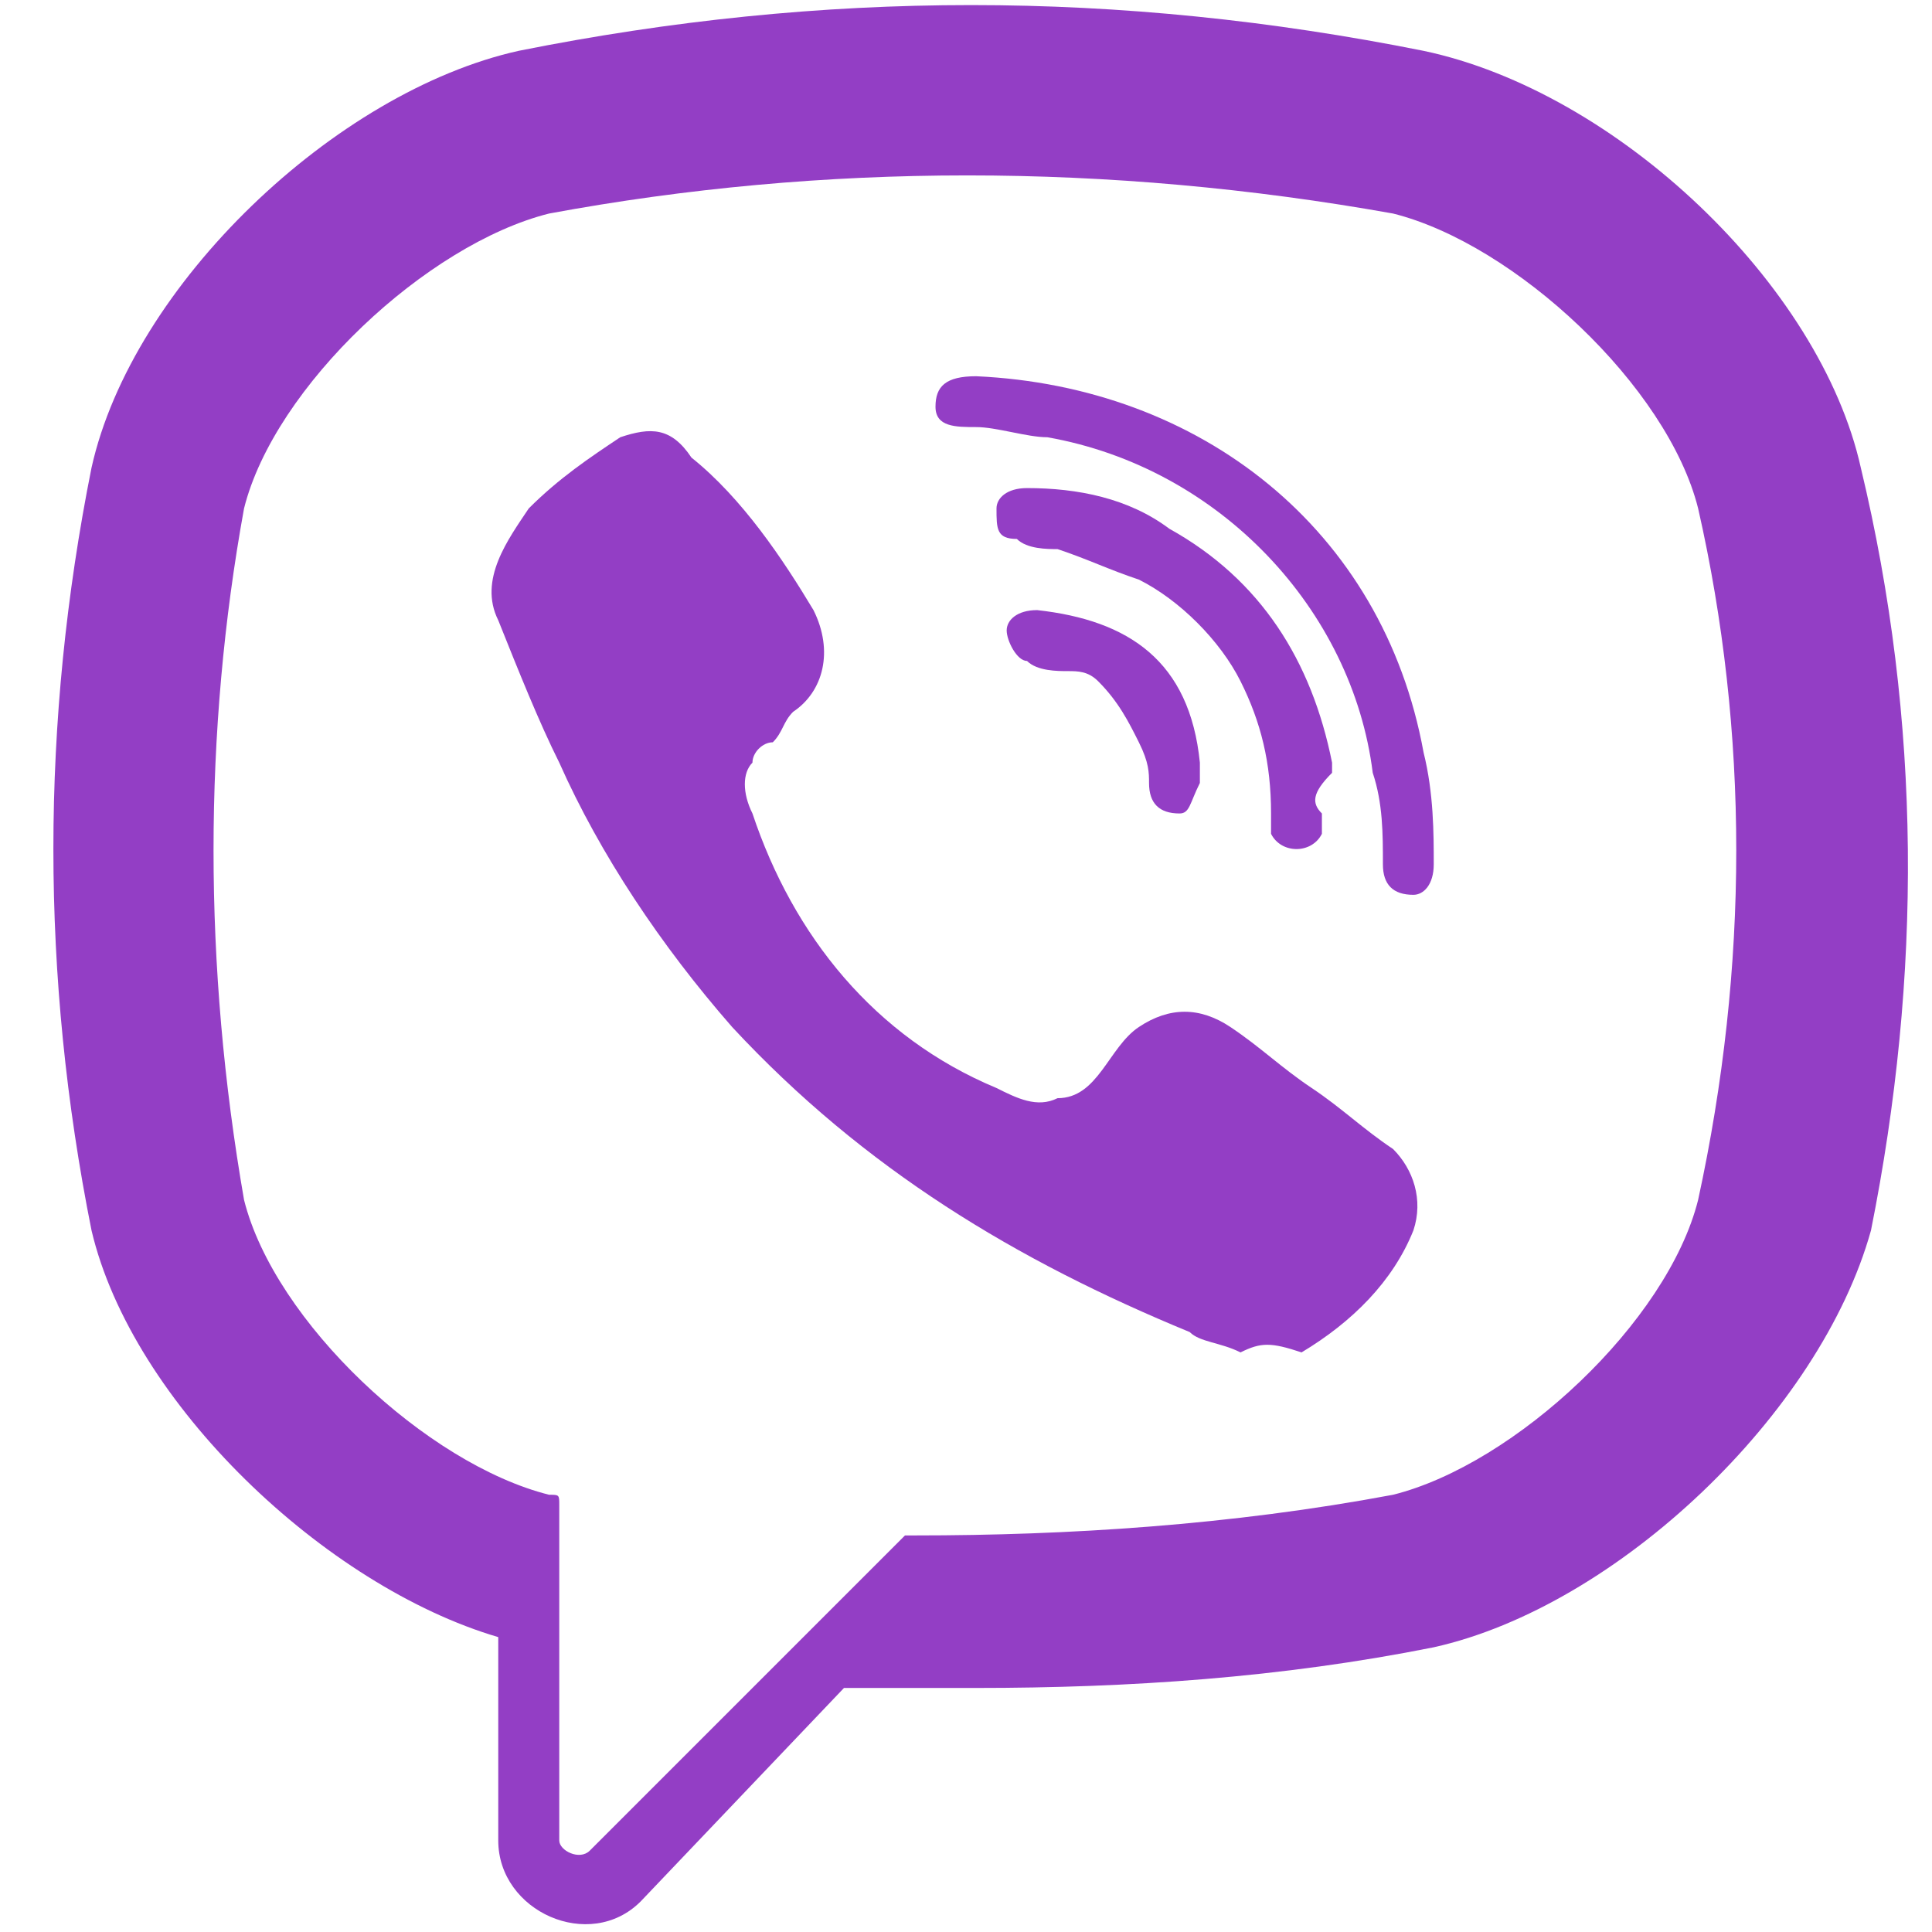
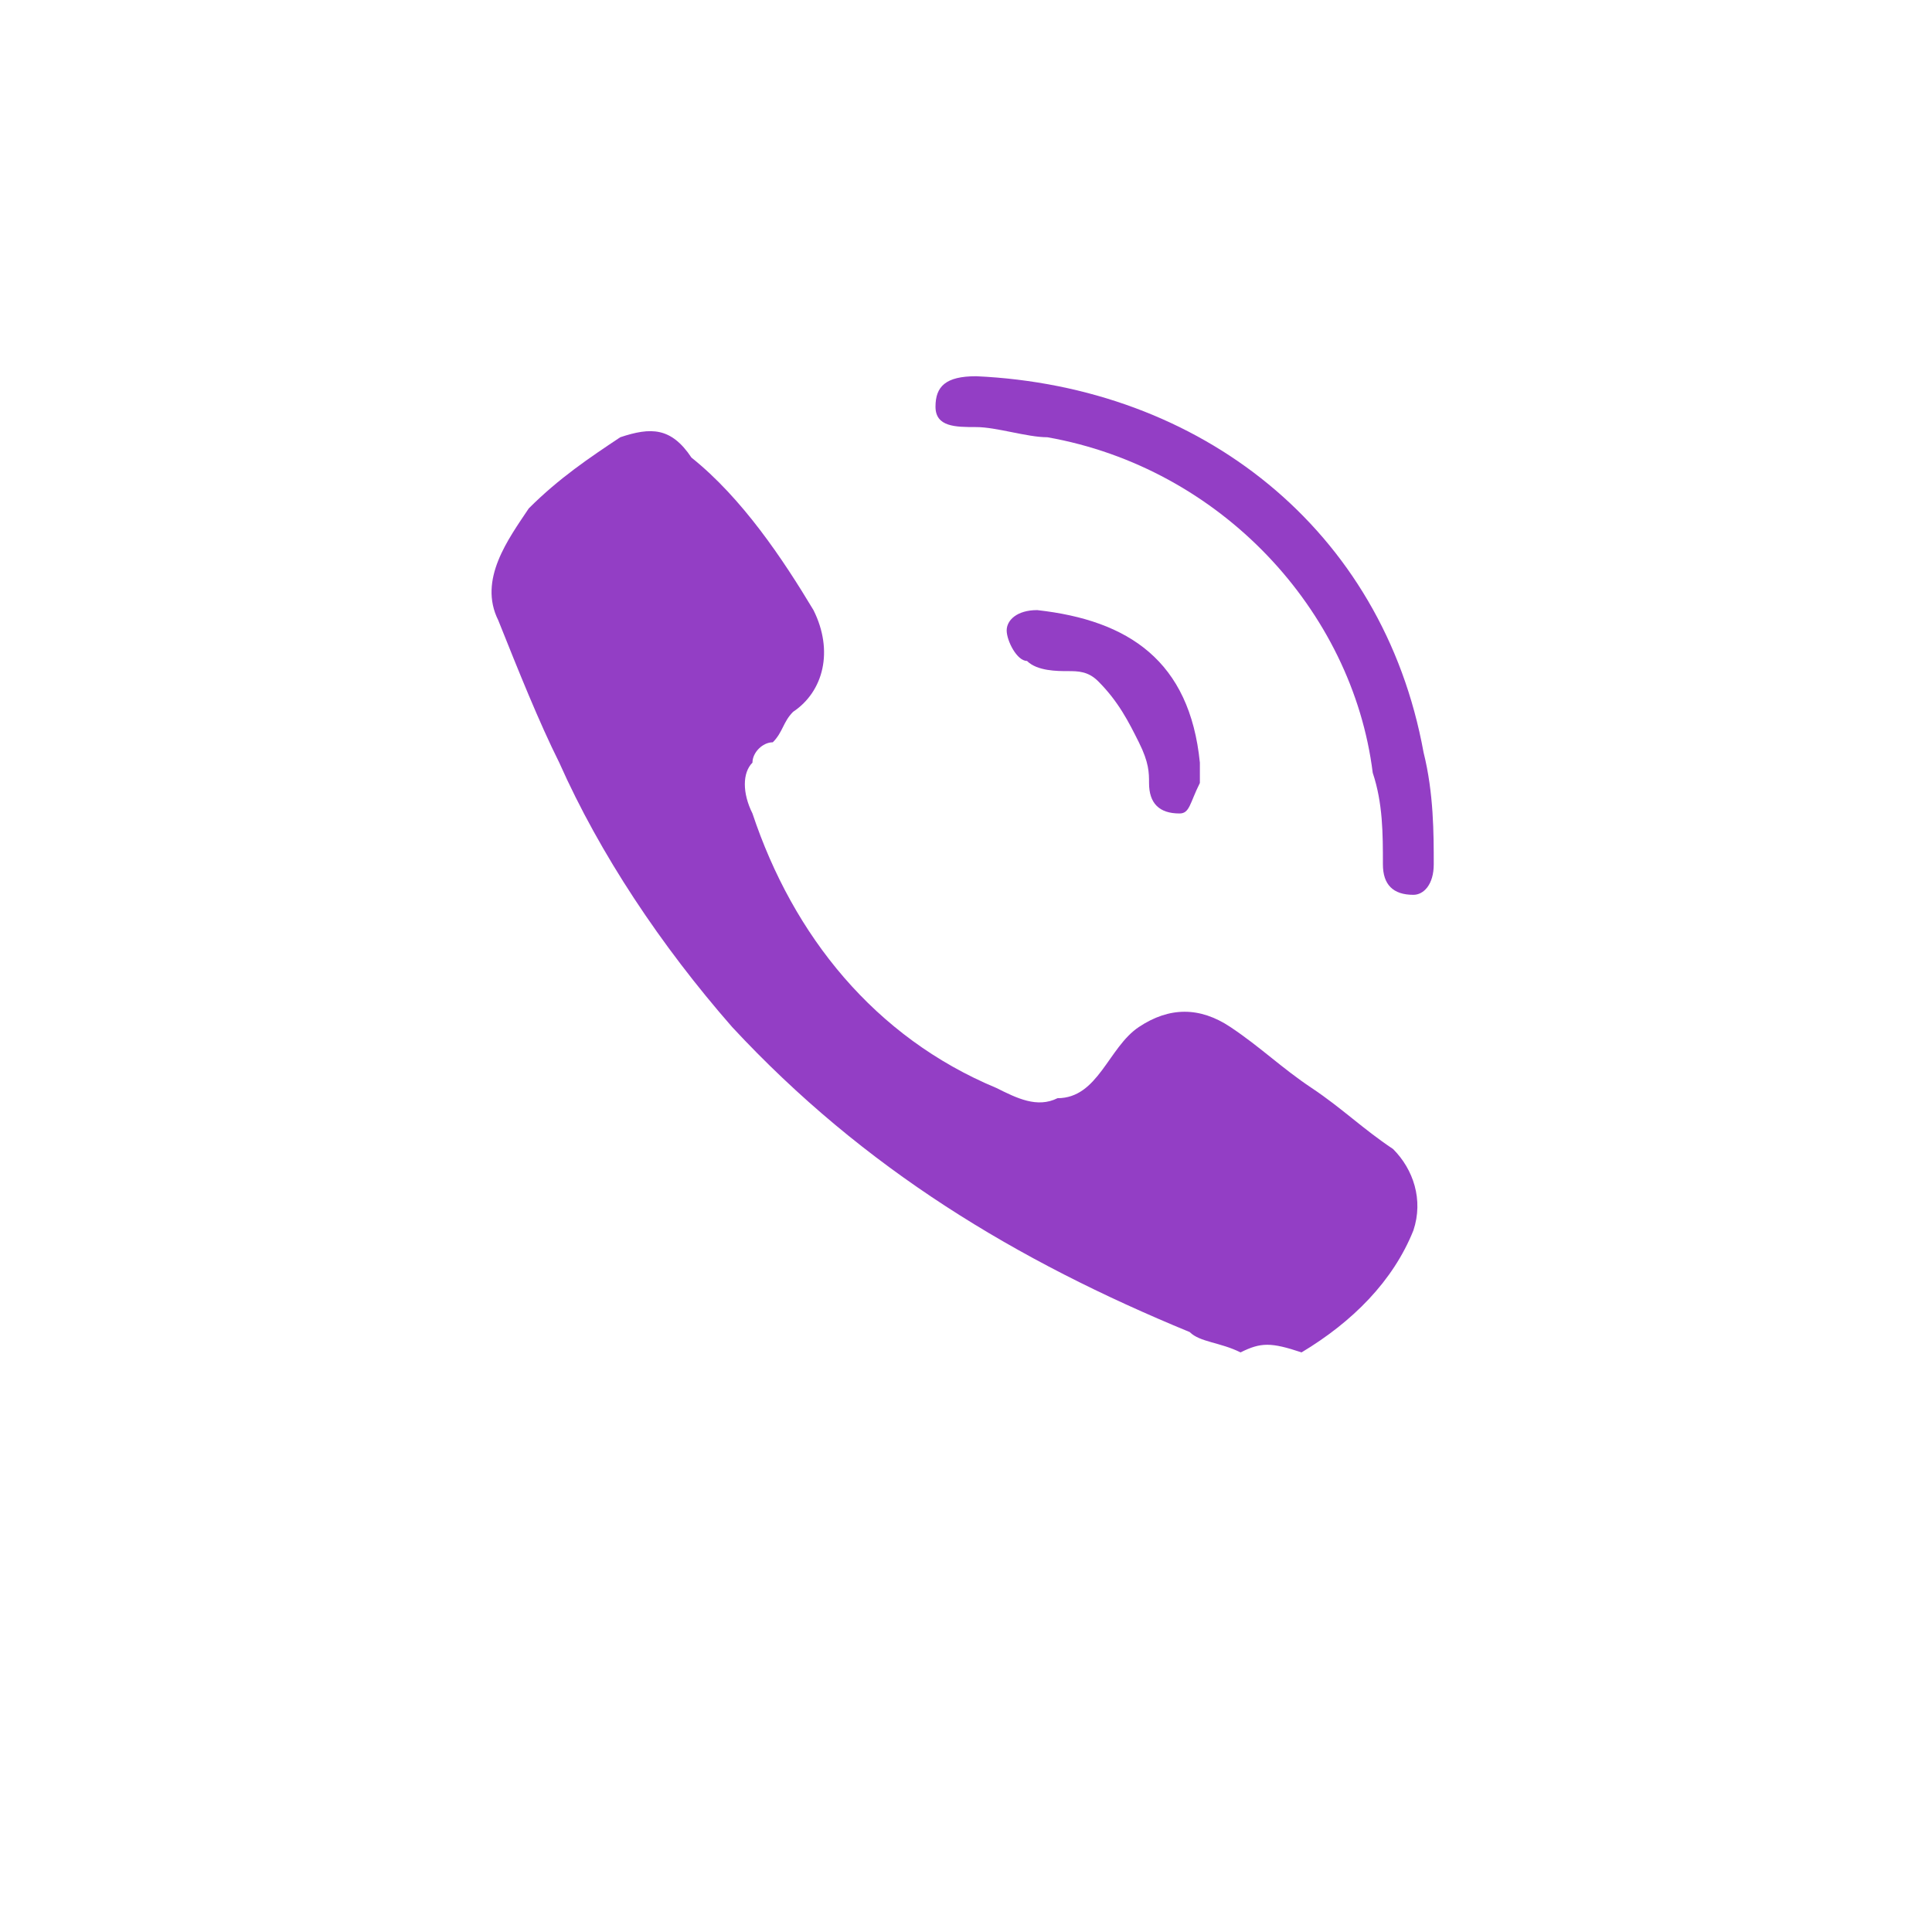
<svg xmlns="http://www.w3.org/2000/svg" version="1.1" id="Слой_1" x="0px" y="0px" viewBox="0 0 19 19" enable-background="new 0 0 19 19" xml:space="preserve">
  <g>
-     <path fill="#933EC5" d="M18.3,4.6L18.3,4.6c-0.4-1.8-2.4-3.7-4.3-4.1l0,0c-3-0.6-5.9-0.6-8.9,0l0,0C3.3,0.9,1.3,2.8,0.9,4.6l0,0   c-0.5,2.5-0.5,5,0,7.5l0,0c0.4,1.7,2.3,3.5,4,4v2c0,0.7,0.9,1.1,1.4,0.6l2-2.1c0.4,0,0.9,0,1.3,0c1.5,0,3-0.1,4.5-0.4l0,0   c1.8-0.4,3.8-2.3,4.3-4.1l0,0C18.9,9.6,18.9,7.1,18.3,4.6L18.3,4.6z M16.7,11.8c-0.3,1.2-1.8,2.6-3,2.9c-1.6,0.3-3.2,0.4-4.7,0.4   H8.9c-0.2,0.2-1.5,1.5-1.5,1.5l-1.6,1.6c-0.1,0.1-0.3,0-0.3-0.1v-3.3c0-0.1,0-0.1-0.1-0.1l0,0c-1.2-0.3-2.7-1.7-3-2.9   C2,9.5,2,7.2,2.4,5c0.3-1.2,1.8-2.6,3-2.9c2.7-0.5,5.5-0.5,8.3,0c1.2,0.3,2.7,1.7,3,2.9C17.2,7.2,17.2,9.5,16.7,11.8L16.7,11.8z" />
    <path fill="#933EC5" d="M12.2,13.3c-0.2-0.1-0.4-0.1-0.5-0.2c-1.7-0.7-3.2-1.6-4.5-3C6.5,9.3,5.9,8.4,5.5,7.5   C5.3,7.1,5.1,6.6,4.9,6.1C4.7,5.7,5,5.3,5.2,5c0.3-0.3,0.6-0.5,0.9-0.7c0.3-0.1,0.5-0.1,0.7,0.2C7.3,4.9,7.7,5.5,8,6   c0.2,0.4,0.1,0.8-0.2,1C7.7,7.1,7.7,7.2,7.6,7.3c-0.1,0-0.2,0.1-0.2,0.2C7.3,7.6,7.3,7.8,7.4,8c0.4,1.2,1.2,2.2,2.4,2.7   c0.2,0.1,0.4,0.2,0.6,0.1c0.4,0,0.5-0.5,0.8-0.7s0.6-0.2,0.9,0c0.3,0.2,0.5,0.4,0.8,0.6c0.3,0.2,0.5,0.4,0.8,0.6   c0.2,0.2,0.3,0.5,0.2,0.8c-0.2,0.5-0.6,0.9-1.1,1.2C12.5,13.2,12.4,13.2,12.2,13.3C12,13.2,12.4,13.2,12.2,13.3L12.2,13.3z" />
    <path fill="#933EC5" d="M9.6,3.7c2.2,0.1,4,1.5,4.4,3.7c0.1,0.4,0.1,0.8,0.1,1.1c0,0.2-0.1,0.3-0.2,0.3c-0.2,0-0.3-0.1-0.3-0.3   c0-0.3,0-0.6-0.1-0.9c-0.2-1.6-1.5-3-3.2-3.3c-0.2,0-0.5-0.1-0.7-0.1S9.2,4.2,9.2,4C9.2,3.8,9.3,3.7,9.6,3.7   C9.5,3.7,9.5,3.7,9.6,3.7C11.8,3.7,9.5,3.7,9.6,3.7L9.6,3.7z" />
-     <path fill="#933EC5" d="M13,8c0,0,0,0.1,0,0.2c-0.1,0.2-0.4,0.2-0.5,0c0-0.1,0-0.1,0-0.2c0-0.5-0.1-0.9-0.3-1.3s-0.6-0.8-1-1   c-0.3-0.1-0.5-0.2-0.8-0.3c-0.1,0-0.3,0-0.4-0.1C9.8,5.3,9.8,5.2,9.8,5c0-0.1,0.1-0.2,0.3-0.2c0.5,0,1,0.1,1.4,0.4   c0.9,0.5,1.4,1.3,1.6,2.3v0.1C12.9,7.8,12.9,7.9,13,8C13,8.1,12.9,7.9,13,8L13,8z" />
    <path fill="#933EC5" d="M11.6,8c-0.2,0-0.3-0.1-0.3-0.3c0-0.1,0-0.2-0.1-0.4c-0.1-0.2-0.2-0.4-0.4-0.6c-0.1-0.1-0.2-0.1-0.3-0.1   s-0.3,0-0.4-0.1c-0.1,0-0.2-0.2-0.2-0.3C9.9,6.1,10,6,10.2,6c0.9,0.1,1.5,0.5,1.6,1.5c0,0.1,0,0.1,0,0.2C11.7,7.9,11.7,8,11.6,8   C11.4,8,11.7,8,11.6,8L11.6,8z" />
  </g>
</svg>